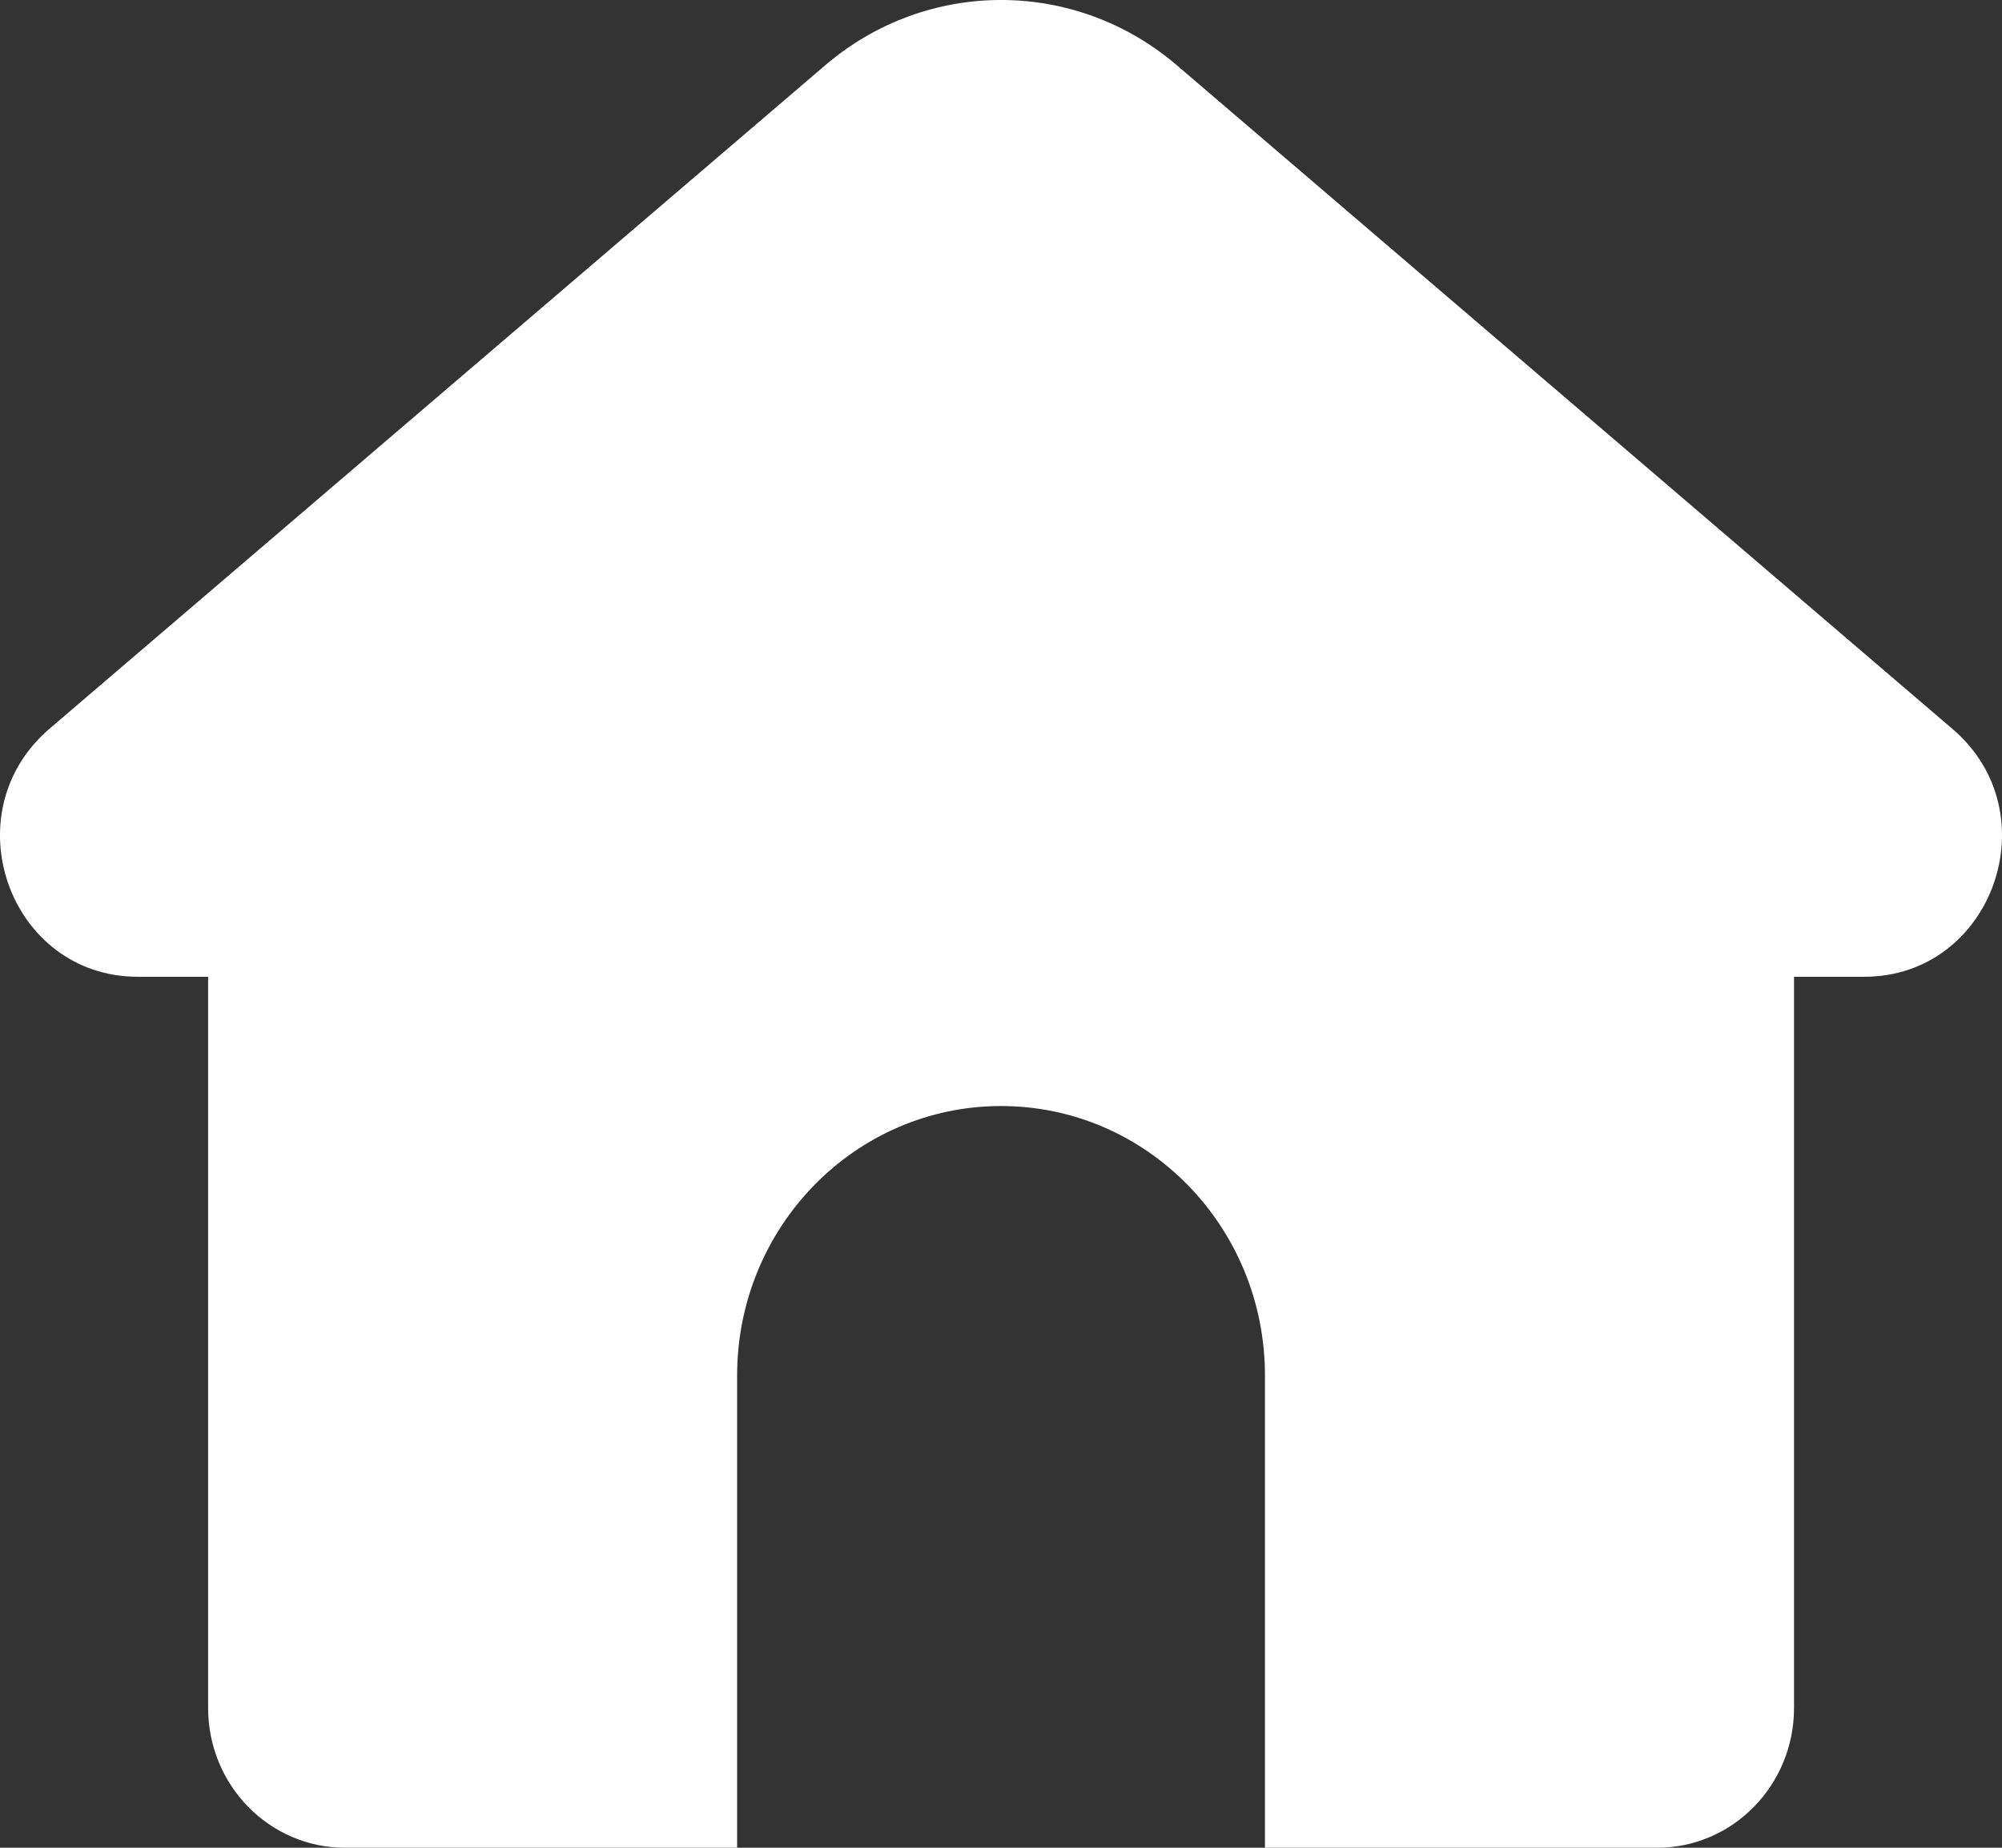
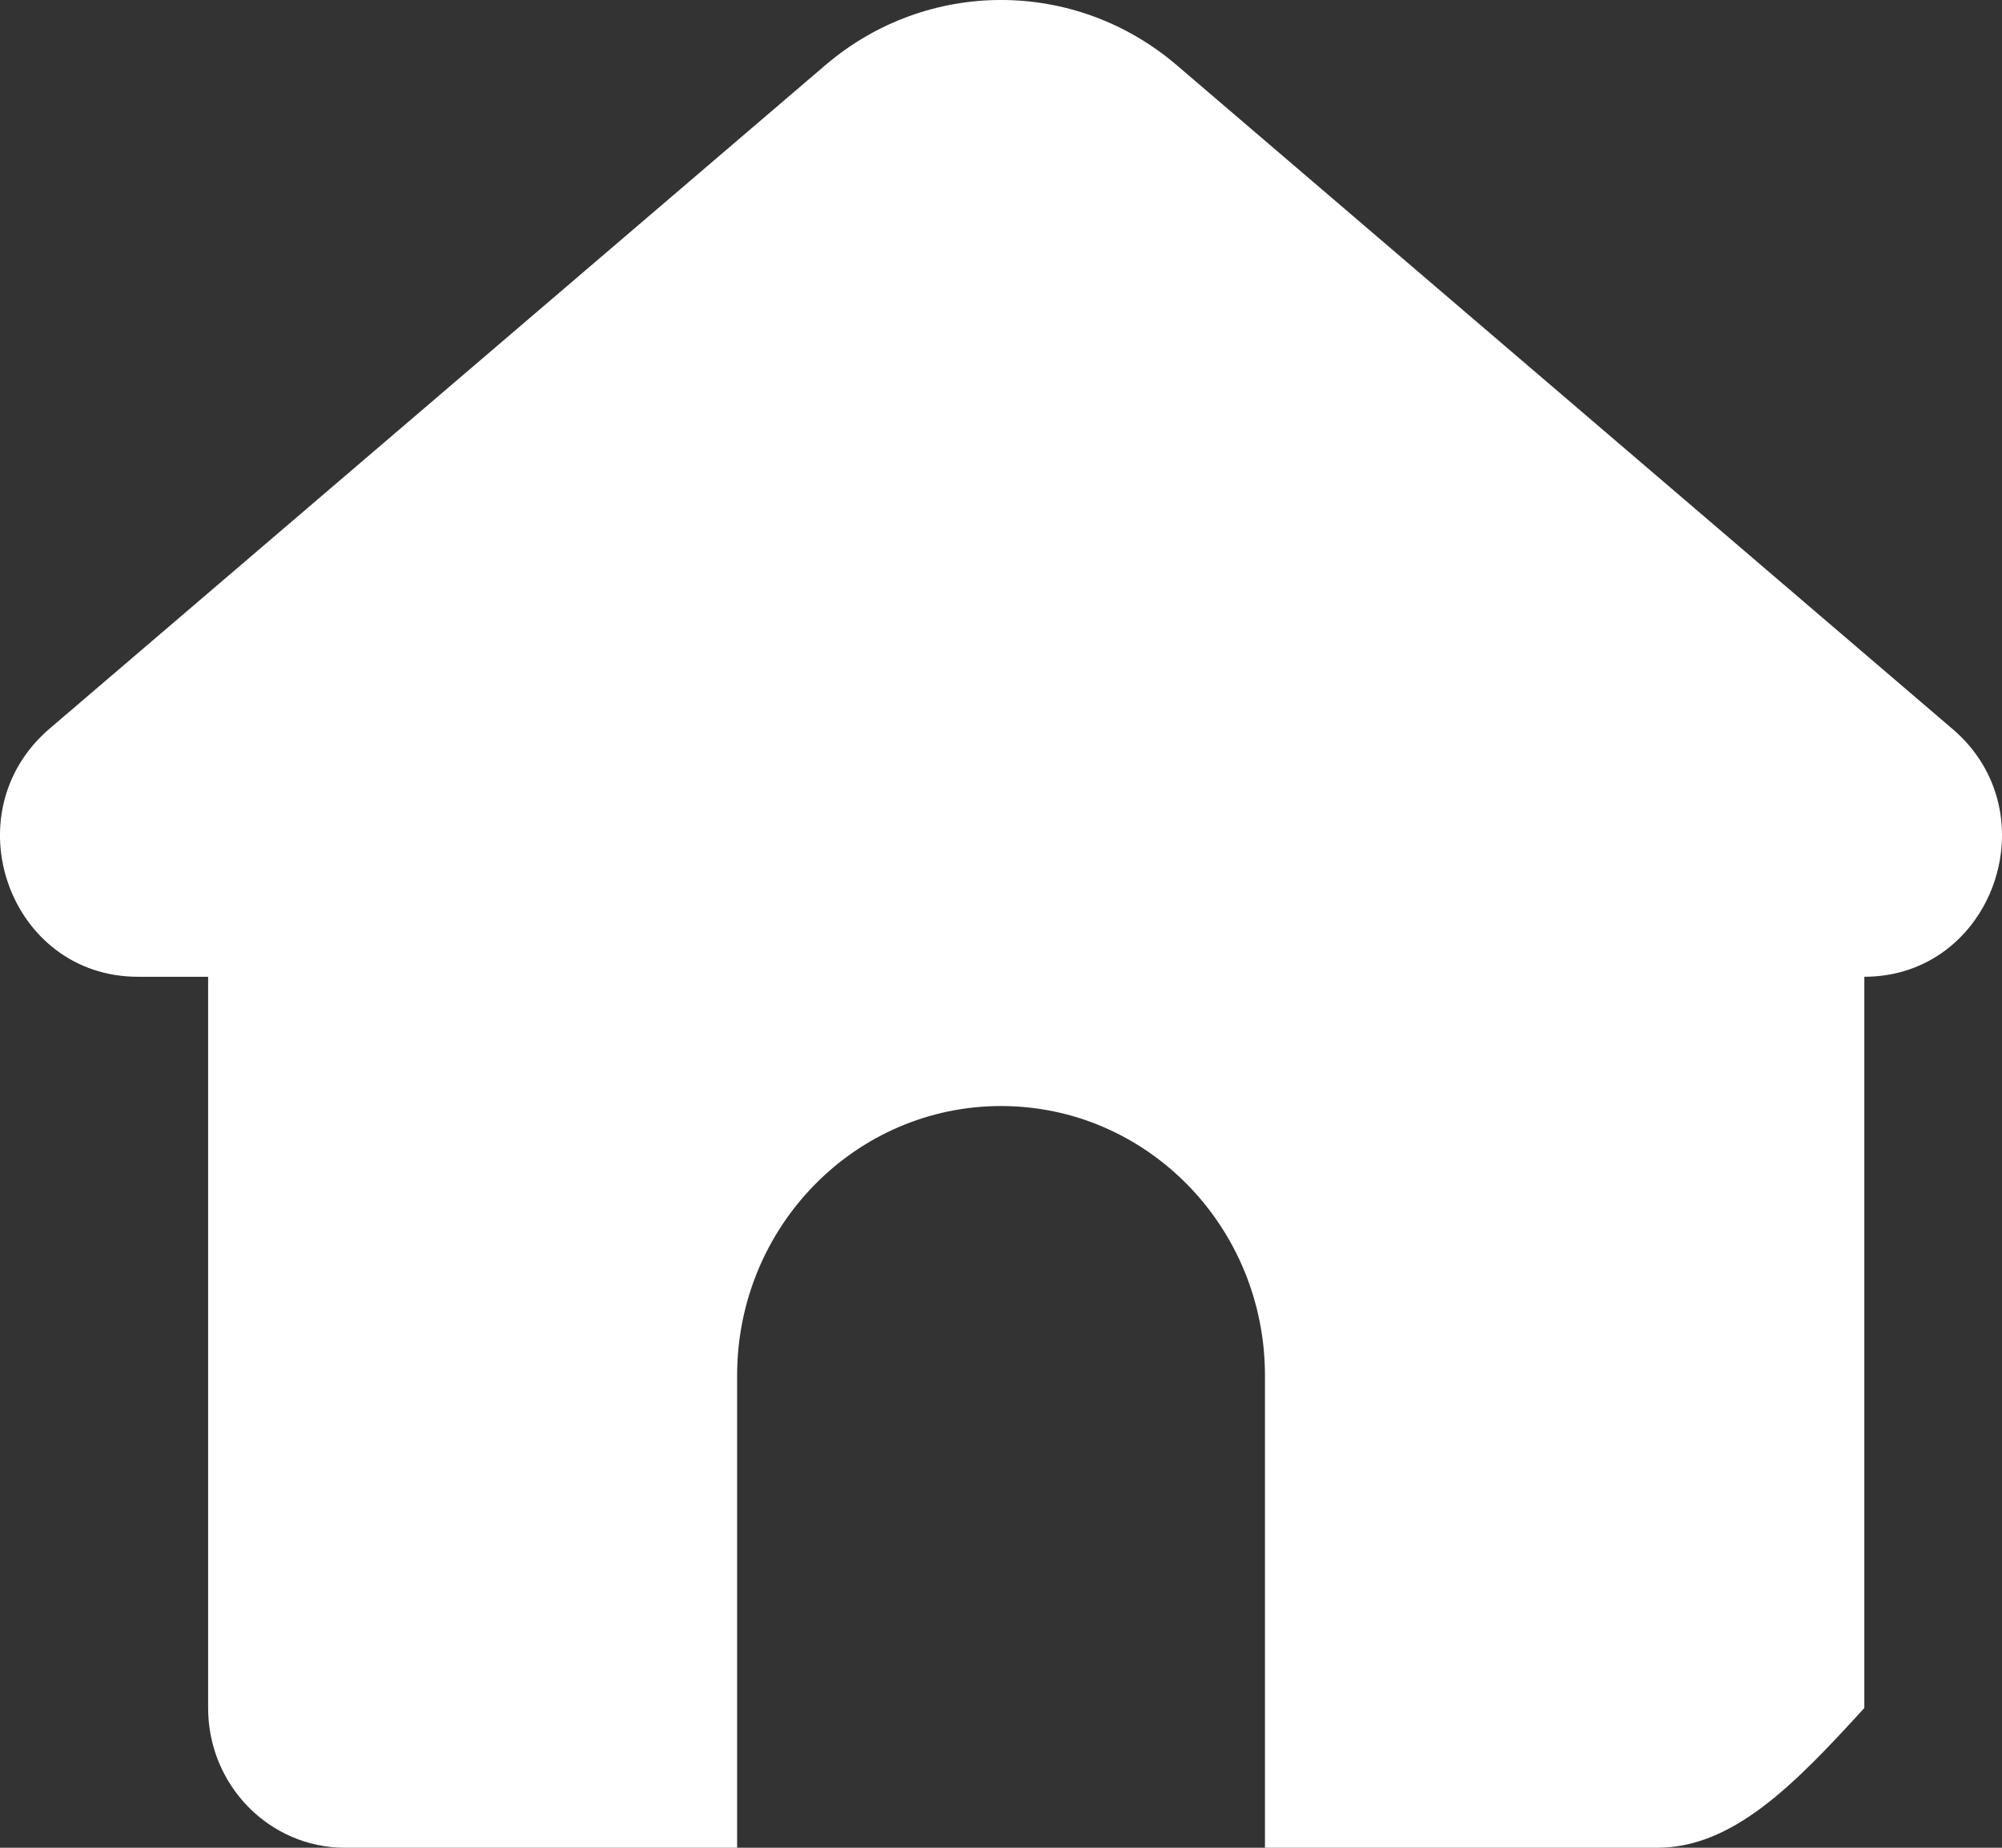
<svg xmlns="http://www.w3.org/2000/svg" width="26" height="24" viewBox="0 0 26 24" fill="none">
  <rect x="0" y="0" width="26" height="24" fill="#333333" stroke="none" />
-   <path d="M24.212 12.687H23.299V22.185C23.299 23.187 22.503 24 21.521 24H16.428V17.866C16.428 15.933 14.894 14.366 13.001 14.366C11.108 14.366 9.573 15.933 9.573 17.866V24H4.481C3.499 24 2.703 23.188 2.703 22.185V12.687H1.79C0.122 12.687 -0.637 10.563 0.643 9.465L10.717 0.848C12.038 -0.283 13.963 -0.283 15.284 0.848L25.358 9.469C26.636 10.559 25.878 12.687 24.211 12.687H24.212Z" fill="white" />
+   <path d="M24.212 12.687V22.185C23.299 23.187 22.503 24 21.521 24H16.428V17.866C16.428 15.933 14.894 14.366 13.001 14.366C11.108 14.366 9.573 15.933 9.573 17.866V24H4.481C3.499 24 2.703 23.188 2.703 22.185V12.687H1.79C0.122 12.687 -0.637 10.563 0.643 9.465L10.717 0.848C12.038 -0.283 13.963 -0.283 15.284 0.848L25.358 9.469C26.636 10.559 25.878 12.687 24.211 12.687H24.212Z" fill="white" />
</svg>